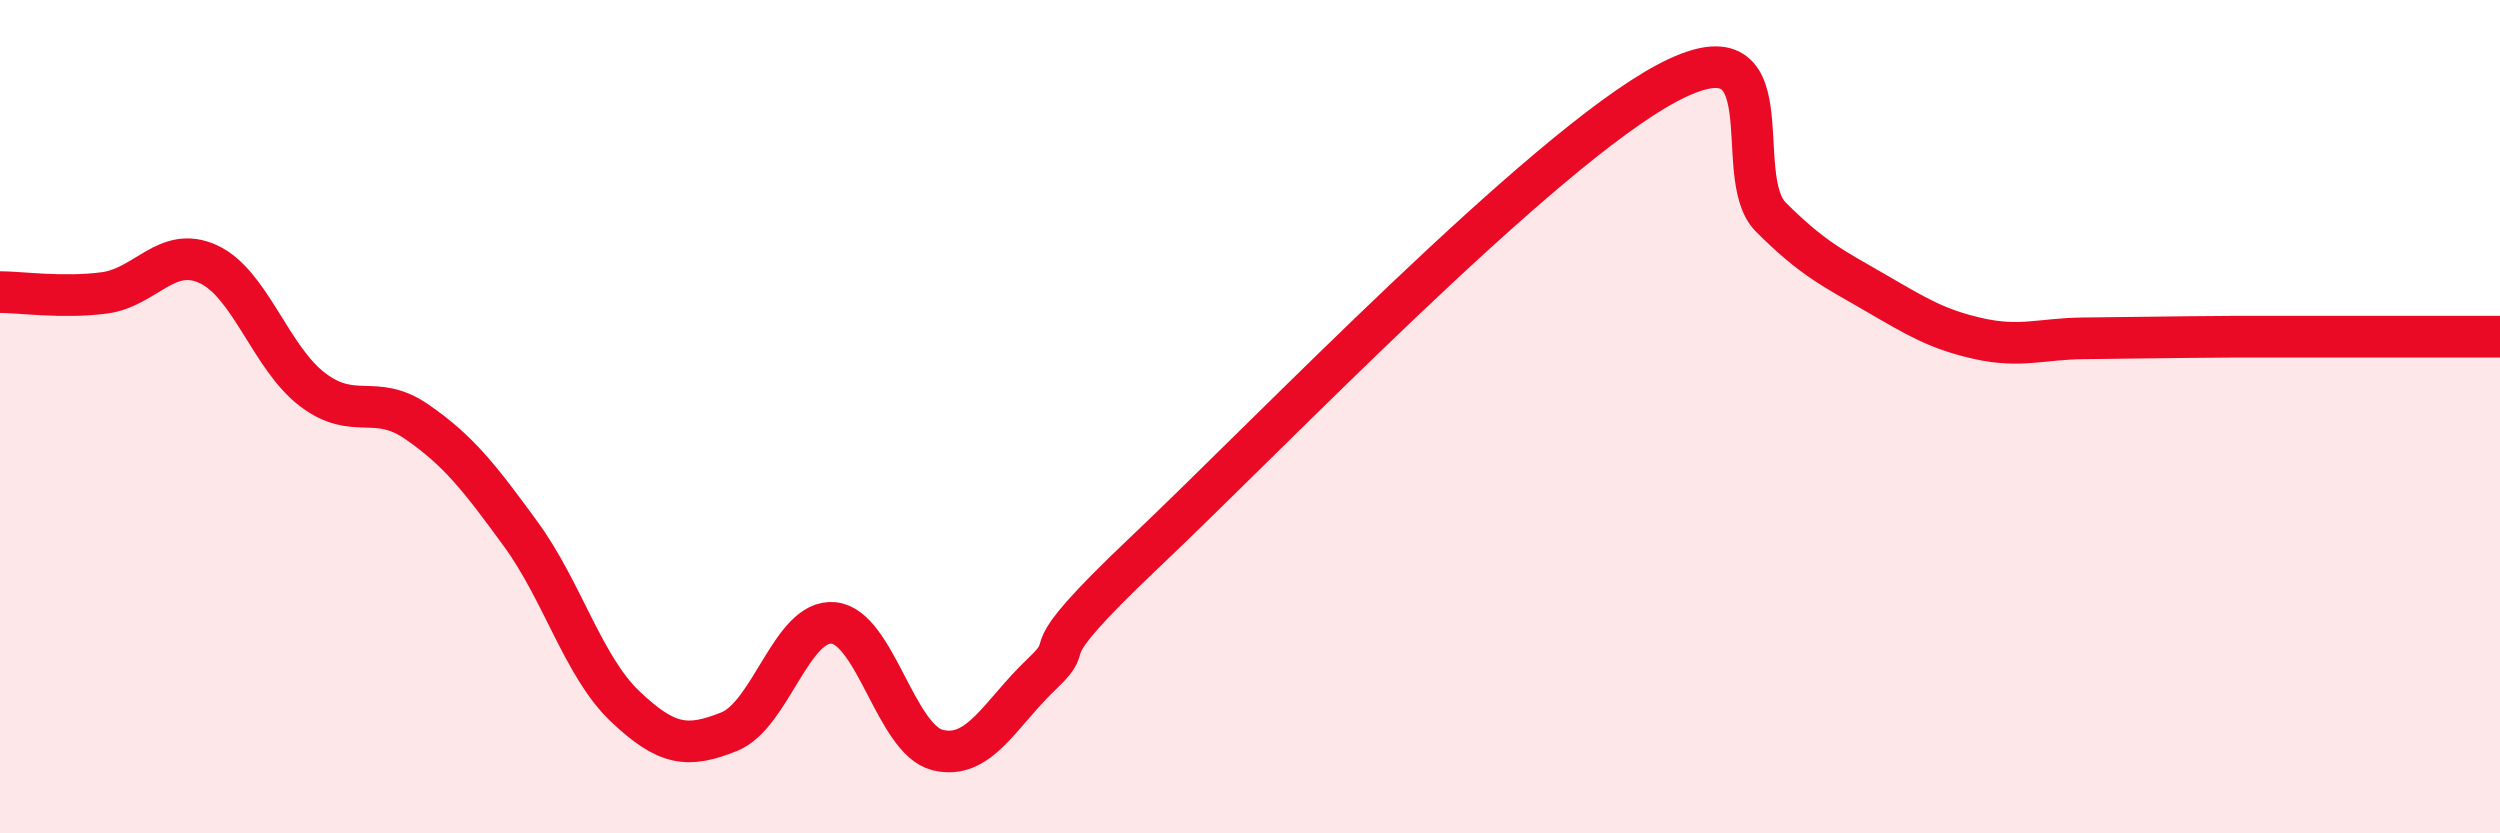
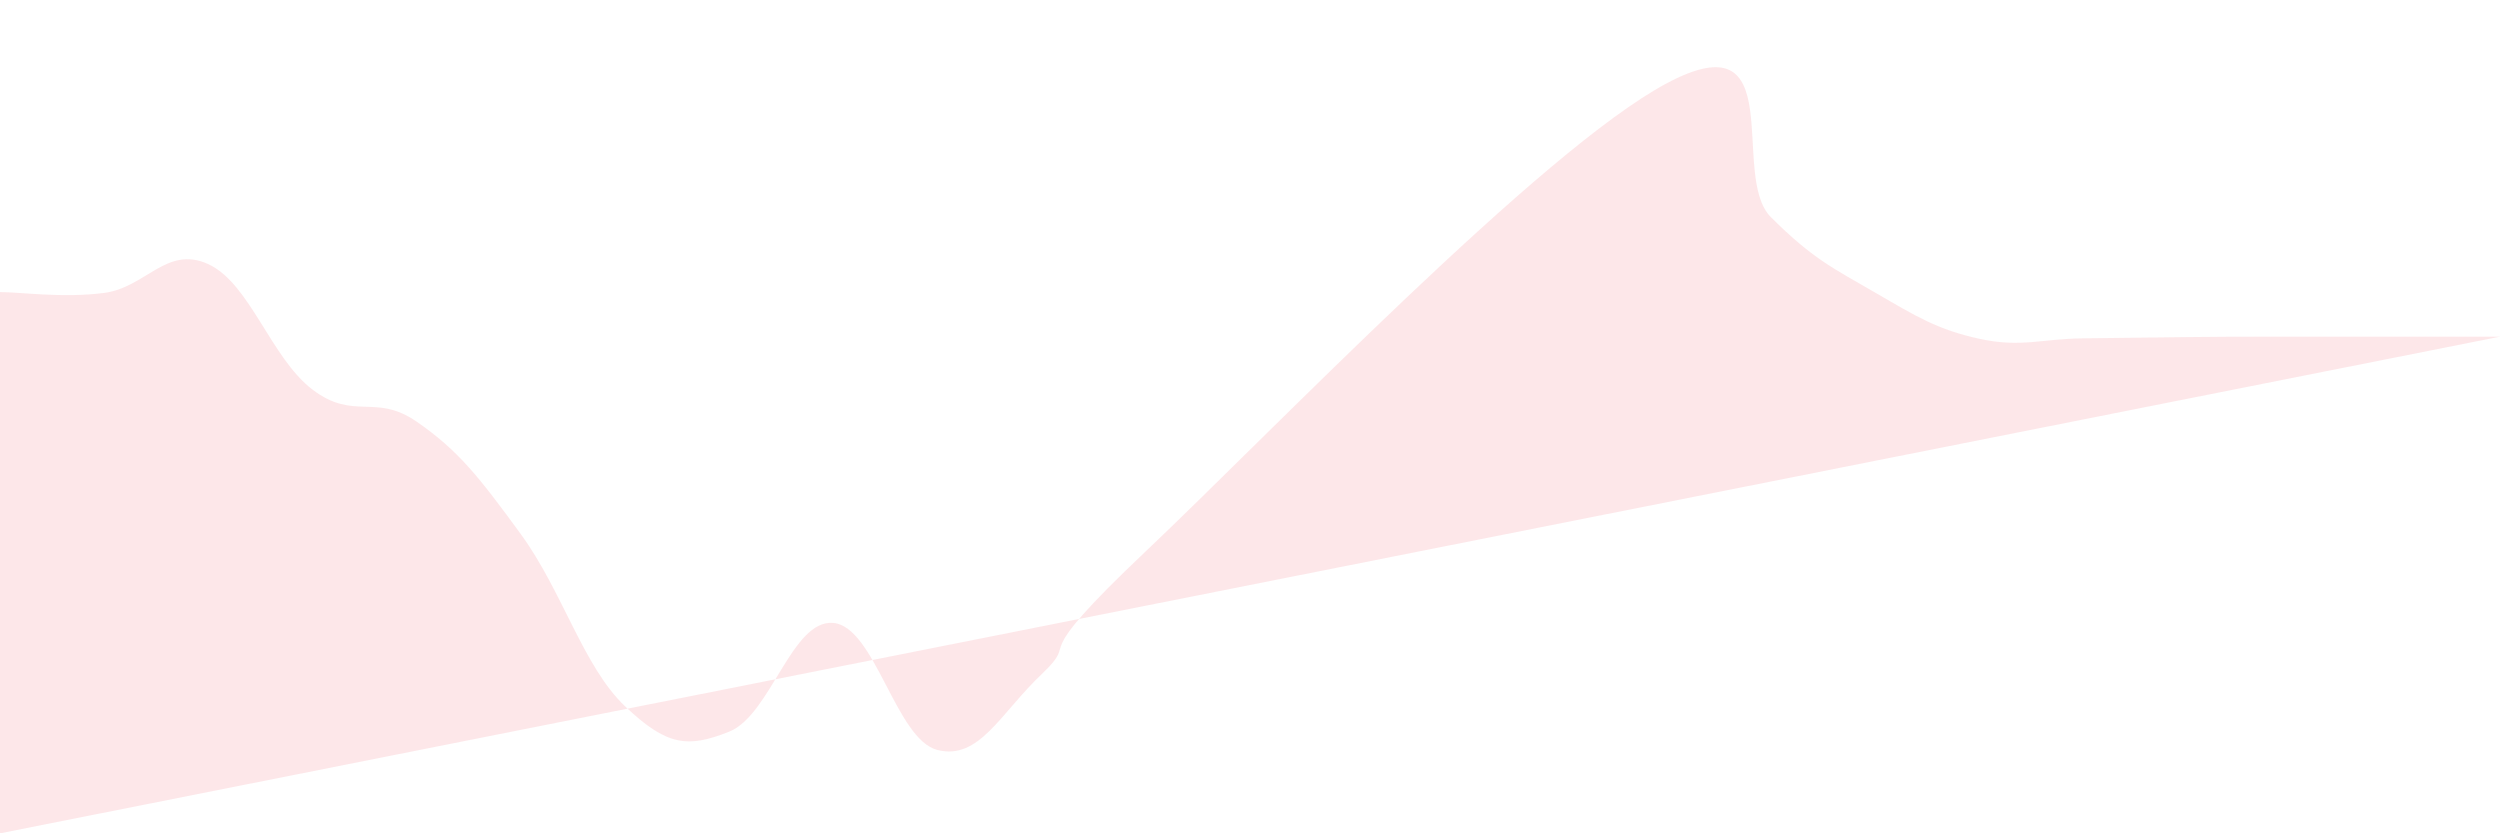
<svg xmlns="http://www.w3.org/2000/svg" width="60" height="20" viewBox="0 0 60 20">
-   <path d="M 0,7.01 C 0.5,7.01 1.5,7.16 2.5,7.03 C 3.5,6.9 4,5.88 5,6.34 C 6,6.8 6.5,8.59 7.5,9.35 C 8.5,10.11 9,9.43 10,10.12 C 11,10.81 11.5,11.45 12.5,12.82 C 13.5,14.19 14,16 15,16.95 C 16,17.9 16.5,17.96 17.5,17.56 C 18.5,17.16 19,14.86 20,14.95 C 21,15.04 21.5,17.75 22.5,18 C 23.5,18.25 24,17.13 25,16.18 C 26,15.23 24.5,16.07 27.5,13.23 C 30.5,10.39 37,3.6 40,2 C 43,0.4 41.5,4.21 42.5,5.21 C 43.5,6.21 44,6.44 45,7.02 C 46,7.6 46.5,7.91 47.5,8.13 C 48.5,8.35 49,8.13 50,8.12 C 51,8.11 51.5,8.1 52.5,8.09 C 53.5,8.08 53.5,8.08 55,8.08 C 56.5,8.08 59,8.08 60,8.08L60 20L0 20Z" fill="#EB0A25" opacity="0.1" stroke-linecap="round" stroke-linejoin="round" />
-   <path d="M 0,7.01 C 0.5,7.01 1.5,7.16 2.5,7.03 C 3.5,6.9 4,5.88 5,6.34 C 6,6.8 6.5,8.59 7.5,9.35 C 8.5,10.11 9,9.43 10,10.12 C 11,10.81 11.5,11.45 12.5,12.82 C 13.5,14.19 14,16 15,16.95 C 16,17.9 16.5,17.96 17.5,17.56 C 18.5,17.16 19,14.86 20,14.95 C 21,15.04 21.5,17.75 22.5,18 C 23.5,18.25 24,17.13 25,16.18 C 26,15.23 24.5,16.07 27.5,13.23 C 30.5,10.39 37,3.6 40,2 C 43,0.4 41.5,4.21 42.5,5.21 C 43.5,6.21 44,6.44 45,7.02 C 46,7.6 46.5,7.91 47.5,8.13 C 48.5,8.35 49,8.13 50,8.12 C 51,8.11 51.5,8.1 52.5,8.09 C 53.5,8.08 53.5,8.08 55,8.08 C 56.5,8.08 59,8.08 60,8.08" stroke="#EB0A25" stroke-width="1" fill="none" stroke-linecap="round" stroke-linejoin="round" />
+   <path d="M 0,7.01 C 0.5,7.01 1.5,7.16 2.5,7.03 C 3.5,6.9 4,5.88 5,6.34 C 6,6.8 6.5,8.59 7.5,9.35 C 8.5,10.11 9,9.43 10,10.12 C 11,10.81 11.5,11.45 12.5,12.82 C 13.5,14.19 14,16 15,16.95 C 16,17.9 16.5,17.96 17.5,17.56 C 18.5,17.16 19,14.86 20,14.95 C 21,15.04 21.5,17.75 22.5,18 C 23.5,18.25 24,17.13 25,16.18 C 26,15.23 24.5,16.07 27.5,13.23 C 30.5,10.39 37,3.6 40,2 C 43,0.4 41.5,4.21 42.5,5.21 C 43.5,6.21 44,6.44 45,7.02 C 46,7.6 46.5,7.91 47.5,8.13 C 48.5,8.35 49,8.13 50,8.12 C 51,8.11 51.5,8.1 52.5,8.09 C 53.5,8.08 53.5,8.08 55,8.08 C 56.5,8.08 59,8.08 60,8.08L0 20Z" fill="#EB0A25" opacity="0.1" stroke-linecap="round" stroke-linejoin="round" />
</svg>